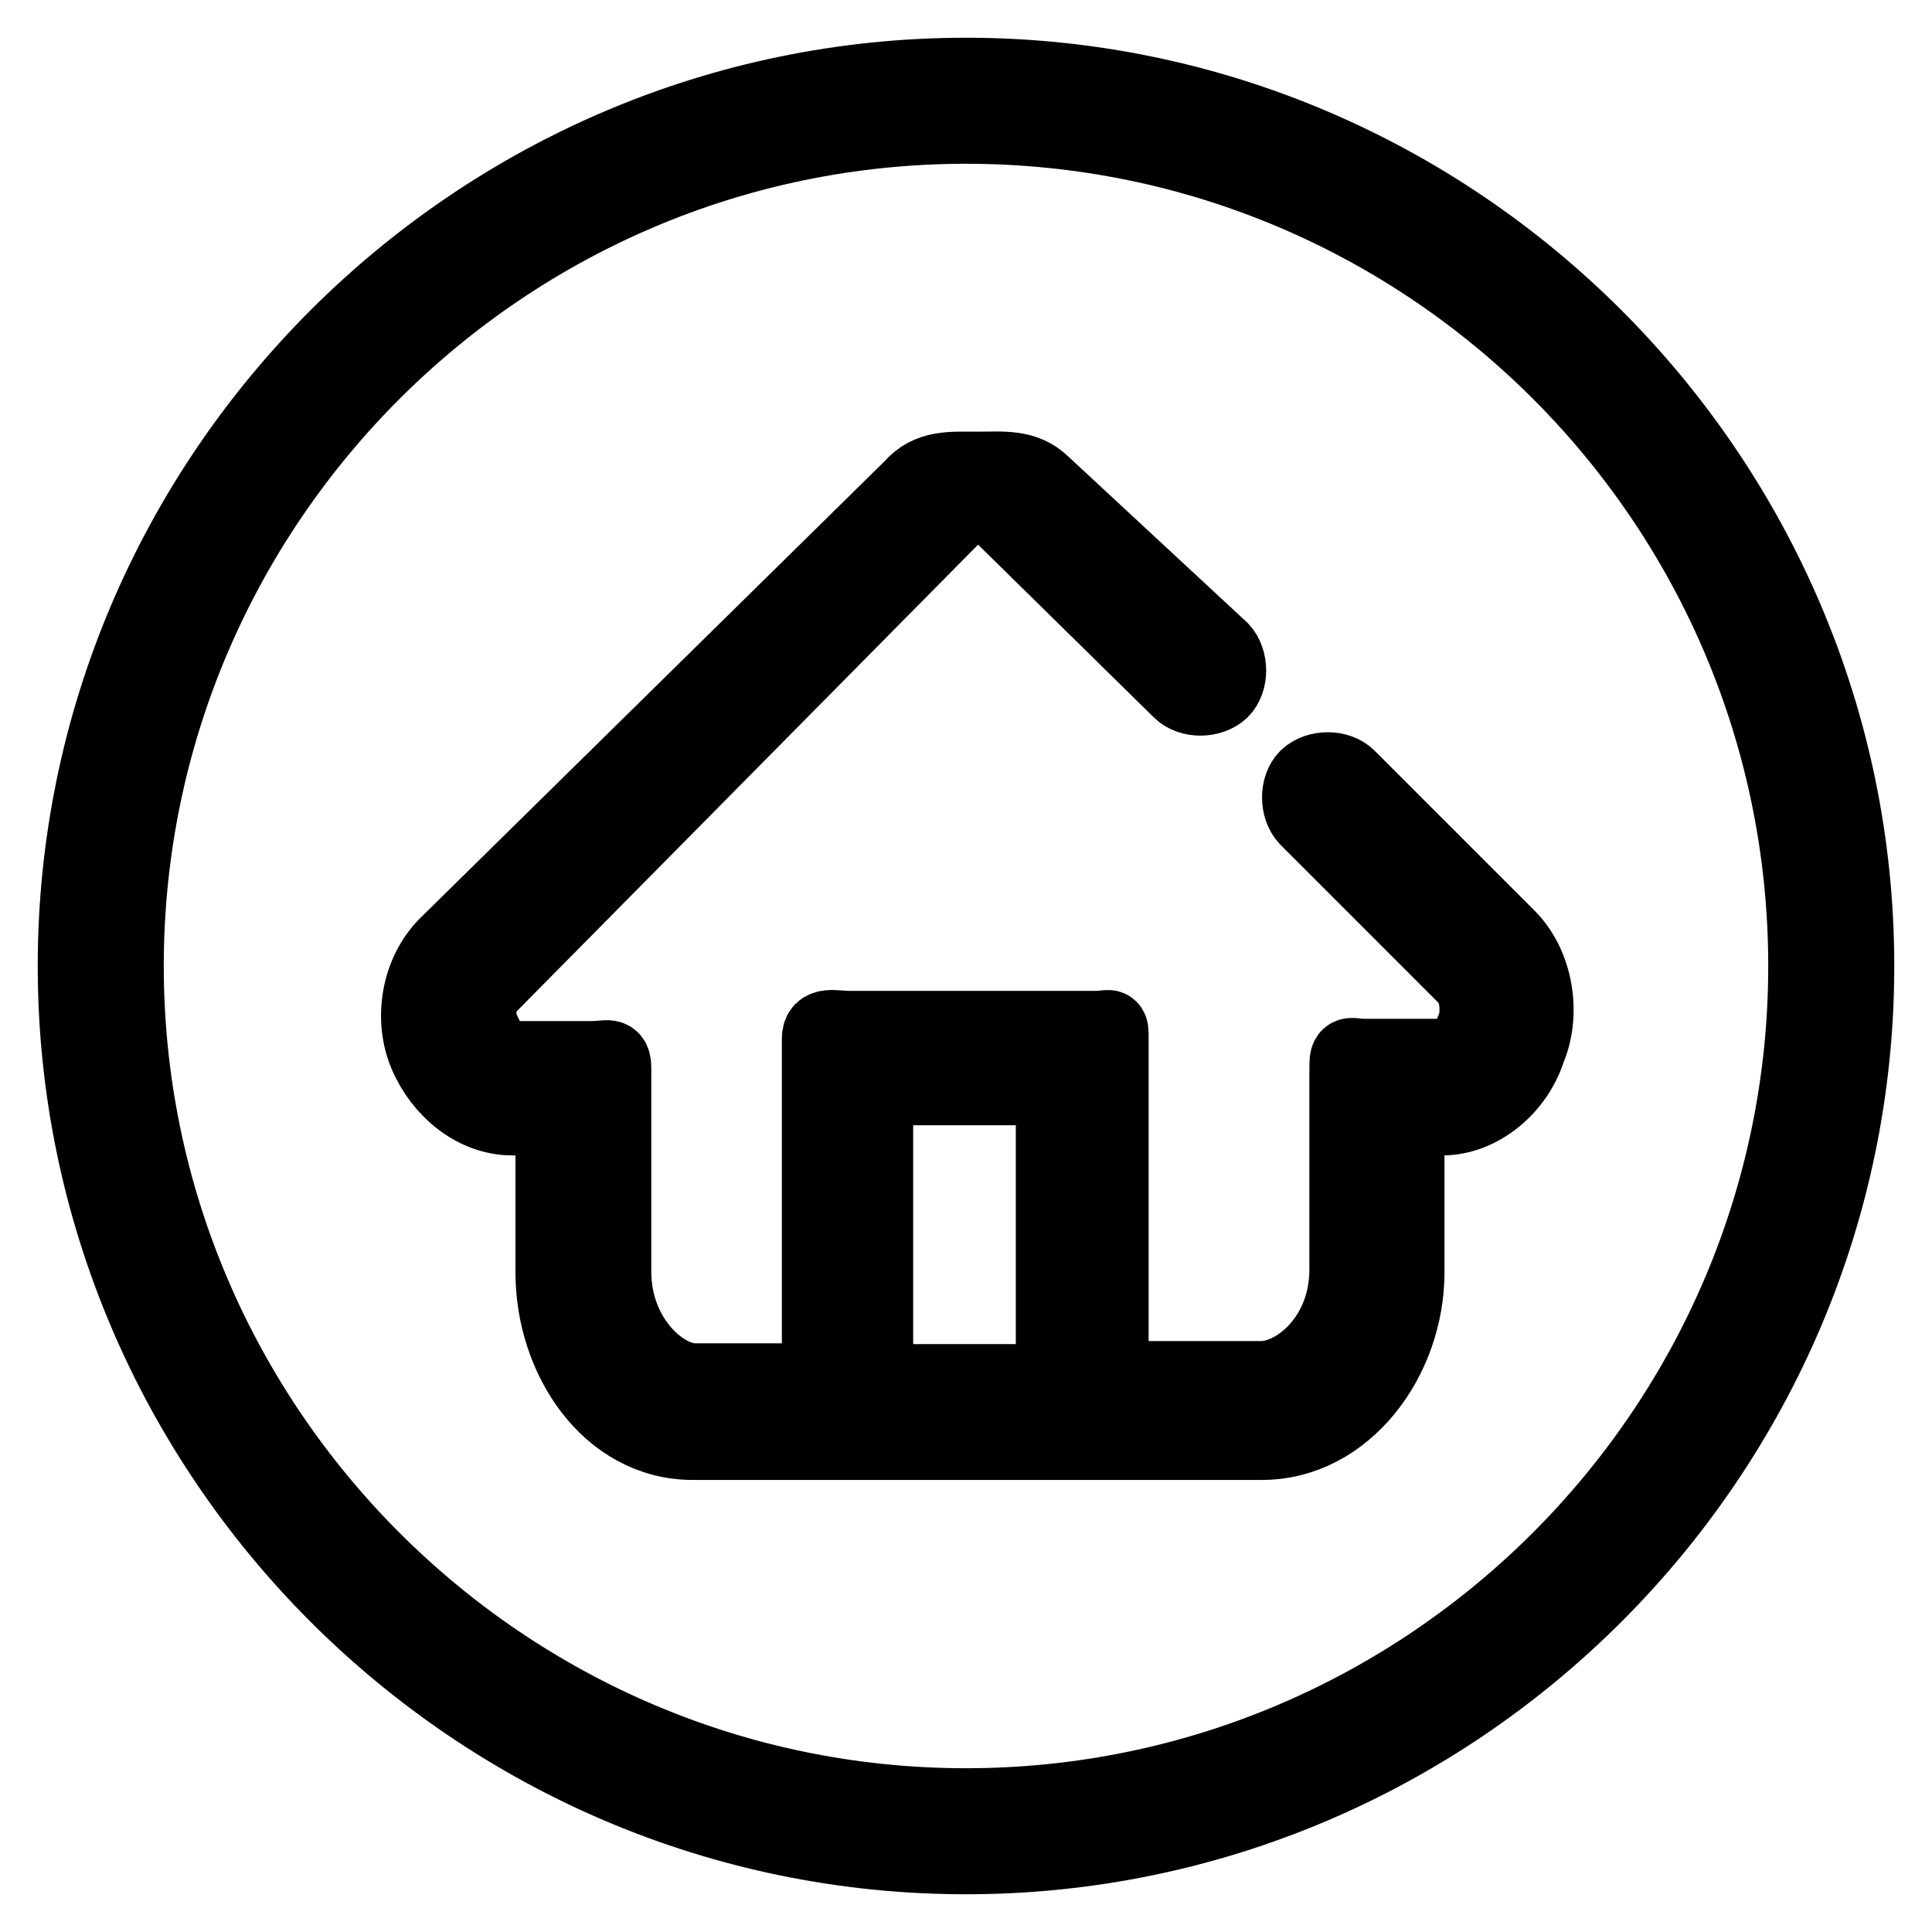
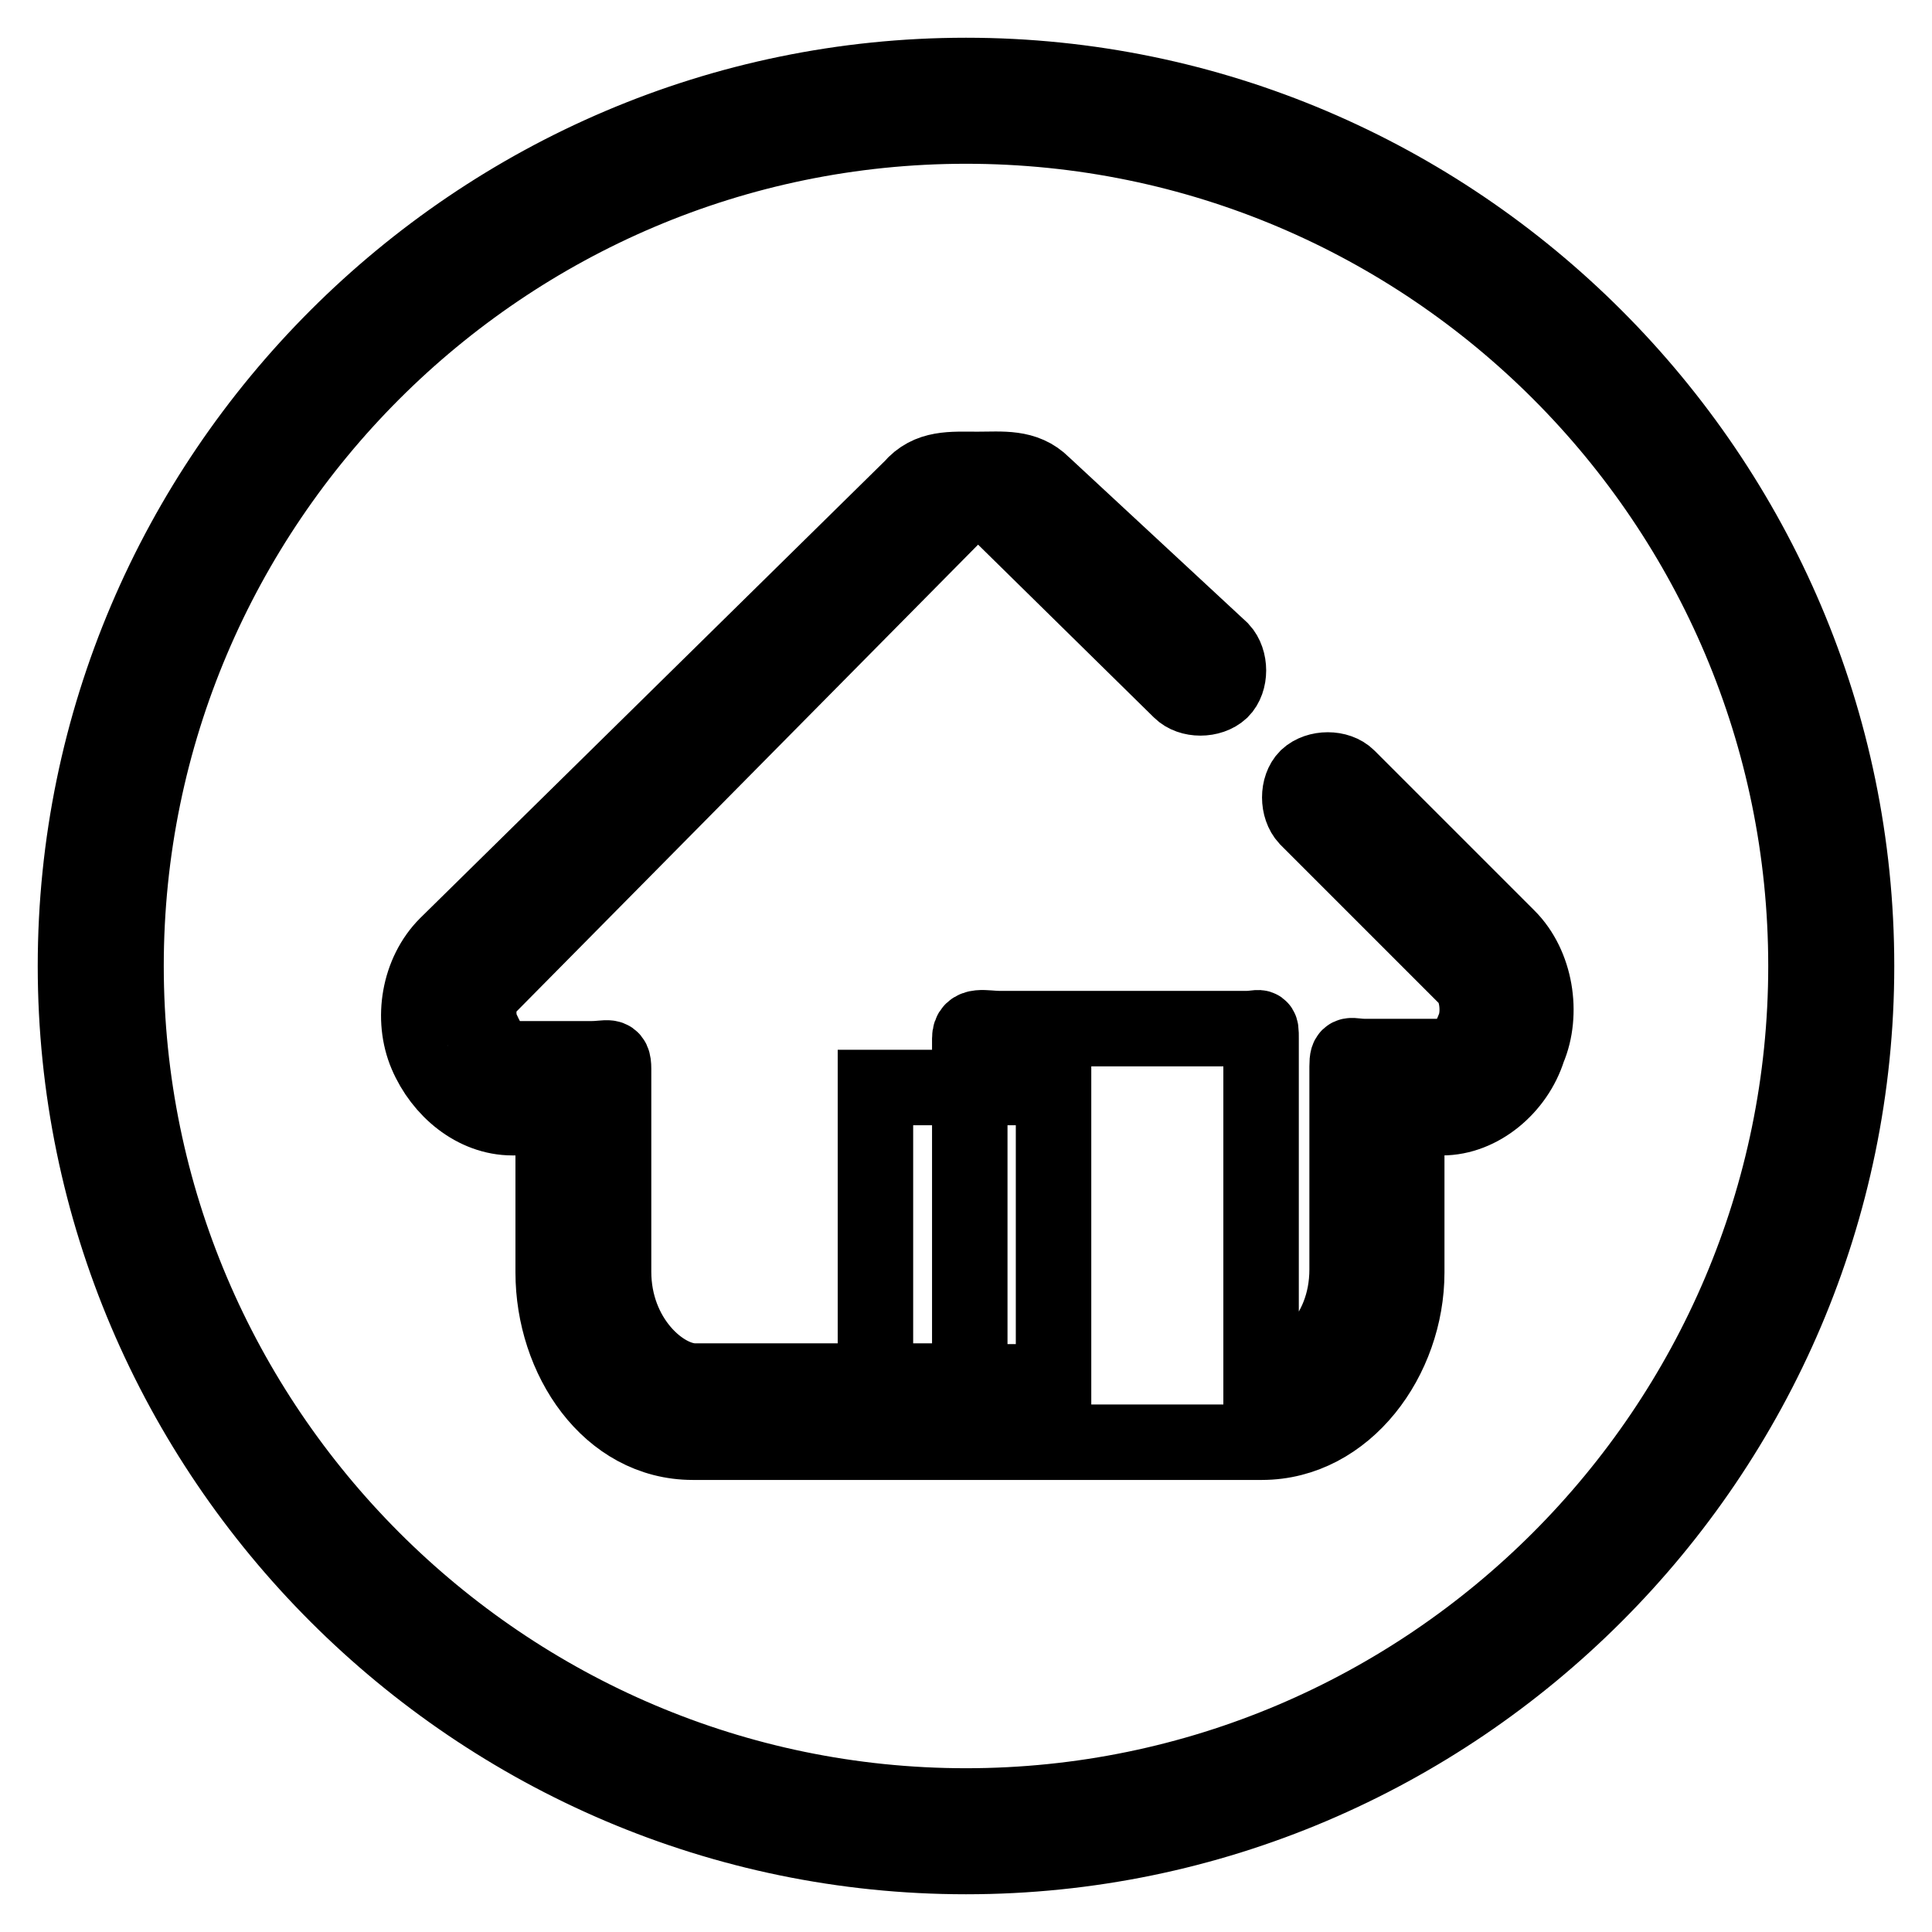
<svg xmlns="http://www.w3.org/2000/svg" version="1.1" x="0px" y="0px" viewBox="0 0 256 256" enable-background="new 0 0 256 256" xml:space="preserve">
  <g>
-     <path stroke-width="10" fill-opacity="0" stroke="#000000" d="M128,10C63.1,10,10,63.1,10,128c0,64.9,53.1,118,118,118c64.9,0,118-53.1,118-118S192.9,10,128,10L128,10 L128,10z M128,239.3L128,239.3c-61.3,0-111.3-50.1-111.3-111.3c0-61.3,50-111.3,111.3-111.3c61.5,0,111.3,50,111.3,111.3 C239.3,189.3,189.3,239.3,128,239.3L128,239.3L128,239.3z M199.8,124.2L178.6,103c-1.3-1.3-4-1.3-5.4,0c-1.3,1.3-1.3,4,0,5.4 l21.2,21.2c1.3,1.3,1.7,4.4,1,6.4c-0.3,0.7-1.3,4-4.4,4h-10.1c-2,0-2.4-0.7-2.4,1.3v26.9c0,9.1-6.7,14.5-11.4,14.5h-19.9v-45.1 c0-2,0-1.3-2-1.3h-32.6c-2,0-4-0.7-4,1.3v45.4H92.1c-4.4,0-10.8-5.7-10.8-14.5v-26.9c0-2-0.7-1.3-3-1.3H68.2c-3,0-4-3.4-4.4-4 c-0.3-0.7-1-3.7,1-5.7l61.2-61.9c1-1,2-1.7,3.4-1.7c1.3,0,2.4,0.3,3.4,1.3l23.6,23.2c1.3,1.3,4,1.3,5.4,0c1.3-1.3,1.3-4,0-5.4 l-23.6-21.9c-2.4-2.4-5.4-2-8.7-2l0,0c-3.4,0-6.4-0.3-8.7,2.4l-61.6,60.6c-3.7,3.7-4.7,9.8-2.7,14.5c2,4.7,6.4,8.4,11.4,8.4h5.4 v20.5c0,11.4,7.4,22.5,18.5,22.5h75.4c11.1,0,19.2-11.1,19.2-22.5v-20.5h4.7c5,0,9.8-4,11.4-9.1 C204.5,134.3,203.5,127.9,199.8,124.2L199.8,124.2z M116,144.1h23.6v39H116V144.1L116,144.1z" />
+     <path stroke-width="10" fill-opacity="0" stroke="#000000" d="M128,10C63.1,10,10,63.1,10,128c0,64.9,53.1,118,118,118c64.9,0,118-53.1,118-118S192.9,10,128,10L128,10 L128,10z M128,239.3L128,239.3c-61.3,0-111.3-50.1-111.3-111.3c0-61.3,50-111.3,111.3-111.3c61.5,0,111.3,50,111.3,111.3 C239.3,189.3,189.3,239.3,128,239.3L128,239.3L128,239.3z M199.8,124.2L178.6,103c-1.3-1.3-4-1.3-5.4,0c-1.3,1.3-1.3,4,0,5.4 l21.2,21.2c1.3,1.3,1.7,4.4,1,6.4c-0.3,0.7-1.3,4-4.4,4h-10.1c-2,0-2.4-0.7-2.4,1.3v26.9c0,9.1-6.7,14.5-11.4,14.5v-45.1 c0-2,0-1.3-2-1.3h-32.6c-2,0-4-0.7-4,1.3v45.4H92.1c-4.4,0-10.8-5.7-10.8-14.5v-26.9c0-2-0.7-1.3-3-1.3H68.2c-3,0-4-3.4-4.4-4 c-0.3-0.7-1-3.7,1-5.7l61.2-61.9c1-1,2-1.7,3.4-1.7c1.3,0,2.4,0.3,3.4,1.3l23.6,23.2c1.3,1.3,4,1.3,5.4,0c1.3-1.3,1.3-4,0-5.4 l-23.6-21.9c-2.4-2.4-5.4-2-8.7-2l0,0c-3.4,0-6.4-0.3-8.7,2.4l-61.6,60.6c-3.7,3.7-4.7,9.8-2.7,14.5c2,4.7,6.4,8.4,11.4,8.4h5.4 v20.5c0,11.4,7.4,22.5,18.5,22.5h75.4c11.1,0,19.2-11.1,19.2-22.5v-20.5h4.7c5,0,9.8-4,11.4-9.1 C204.5,134.3,203.5,127.9,199.8,124.2L199.8,124.2z M116,144.1h23.6v39H116V144.1L116,144.1z" />
  </g>
</svg>